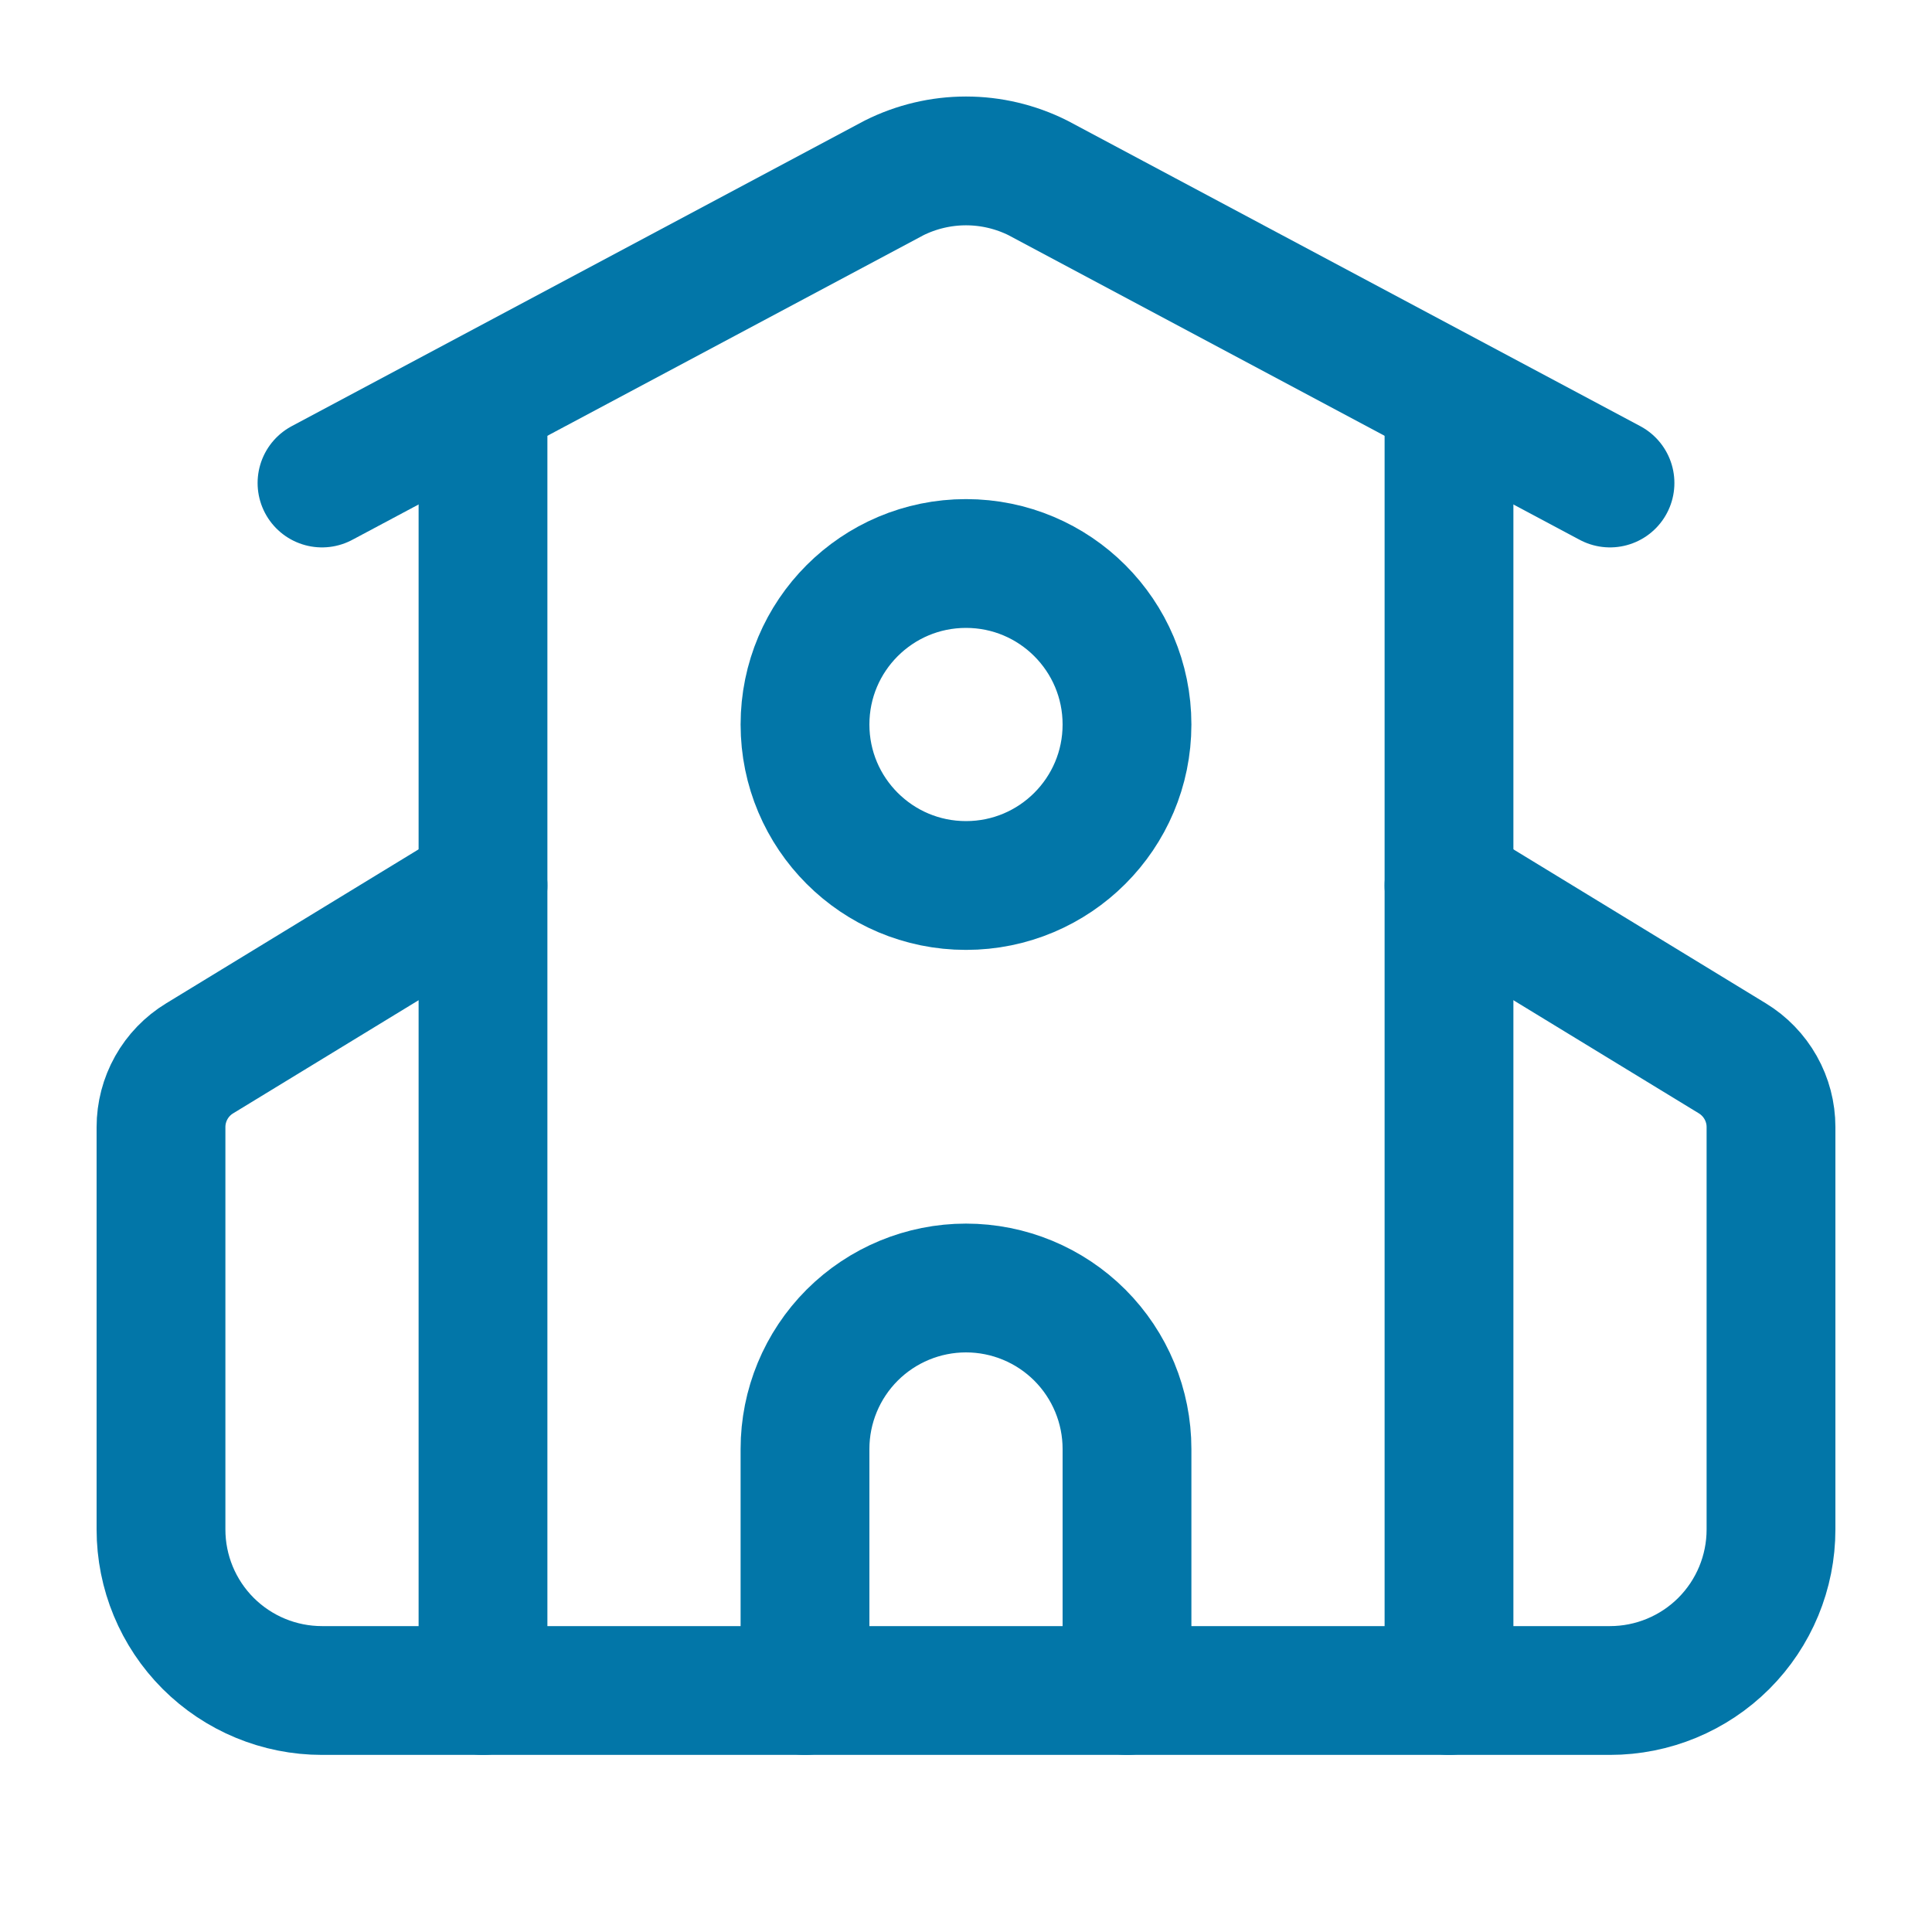
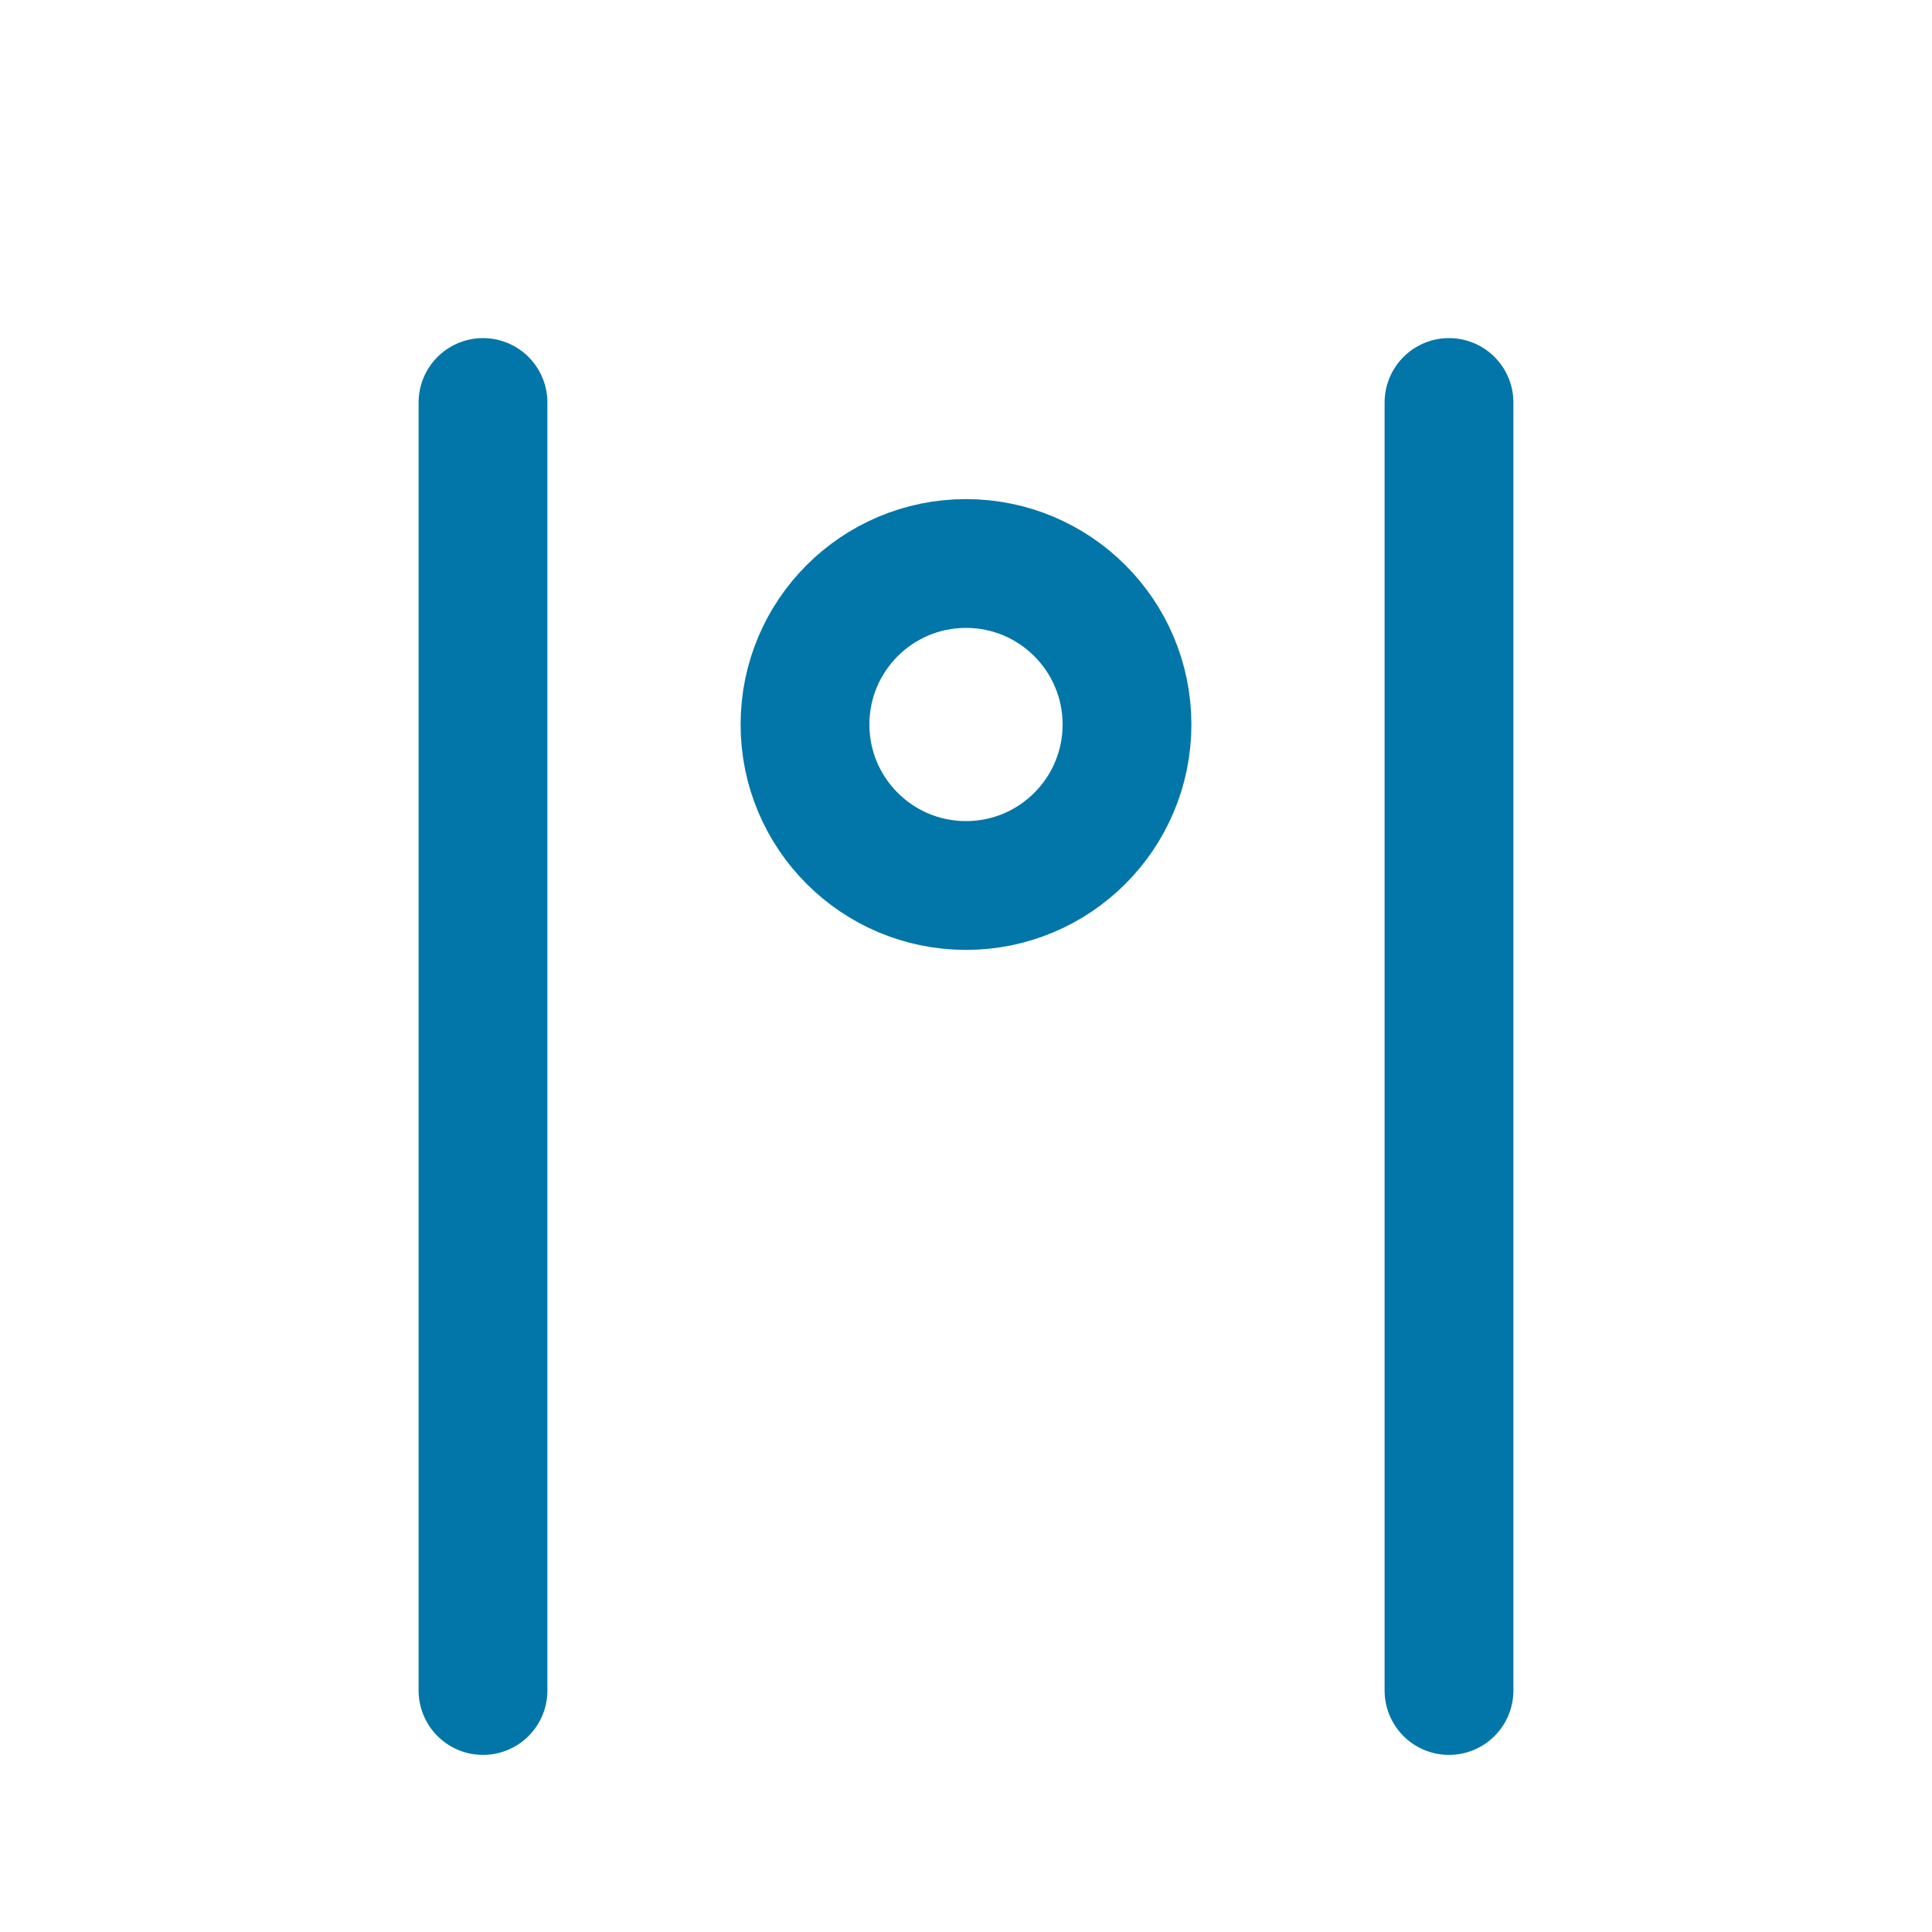
<svg xmlns="http://www.w3.org/2000/svg" width="45" height="45" viewBox="0 0 45 45" fill="none">
-   <path d="M26.25 39.375V33.75C26.25 32.755 25.855 31.802 25.152 31.098C24.448 30.395 23.495 30 22.5 30C21.505 30 20.552 30.395 19.848 31.098C19.145 31.802 18.75 32.755 18.75 33.75V39.375" stroke="#0276A8" stroke-width="3" stroke-linecap="round" stroke-linejoin="round" />
  <path d="M33.75 9.375V39.375" stroke="#0276A8" stroke-width="3" stroke-linecap="round" stroke-linejoin="round" />
-   <path d="M7.5 11.25L20.824 4.144C21.344 3.884 21.918 3.748 22.5 3.748C23.082 3.748 23.656 3.884 24.176 4.144L37.5 11.25" stroke="#0276A8" stroke-width="3" stroke-linecap="round" stroke-linejoin="round" />
-   <path d="M11.25 20.625L4.65 24.651C4.375 24.818 4.148 25.053 3.99 25.334C3.833 25.614 3.75 25.93 3.75 26.252V35.625C3.75 36.62 4.145 37.573 4.848 38.277C5.552 38.98 6.505 39.375 7.5 39.375H37.5C38.495 39.375 39.448 38.98 40.152 38.277C40.855 37.573 41.25 36.62 41.25 35.625V26.25C41.25 25.929 41.167 25.613 41.009 25.333C40.851 25.053 40.624 24.818 40.35 24.651L33.75 20.625" stroke="#0276A8" stroke-width="3" stroke-linecap="round" stroke-linejoin="round" />
  <path d="M11.25 9.375V39.375" stroke="#0276A8" stroke-width="3" stroke-linecap="round" stroke-linejoin="round" />
  <path d="M22.5 20.625C24.571 20.625 26.25 18.946 26.25 16.875C26.25 14.804 24.571 13.125 22.5 13.125C20.429 13.125 18.75 14.804 18.75 16.875C18.75 18.946 20.429 20.625 22.5 20.625Z" stroke="#0276A8" stroke-width="3" stroke-linecap="round" stroke-linejoin="round" />
</svg>